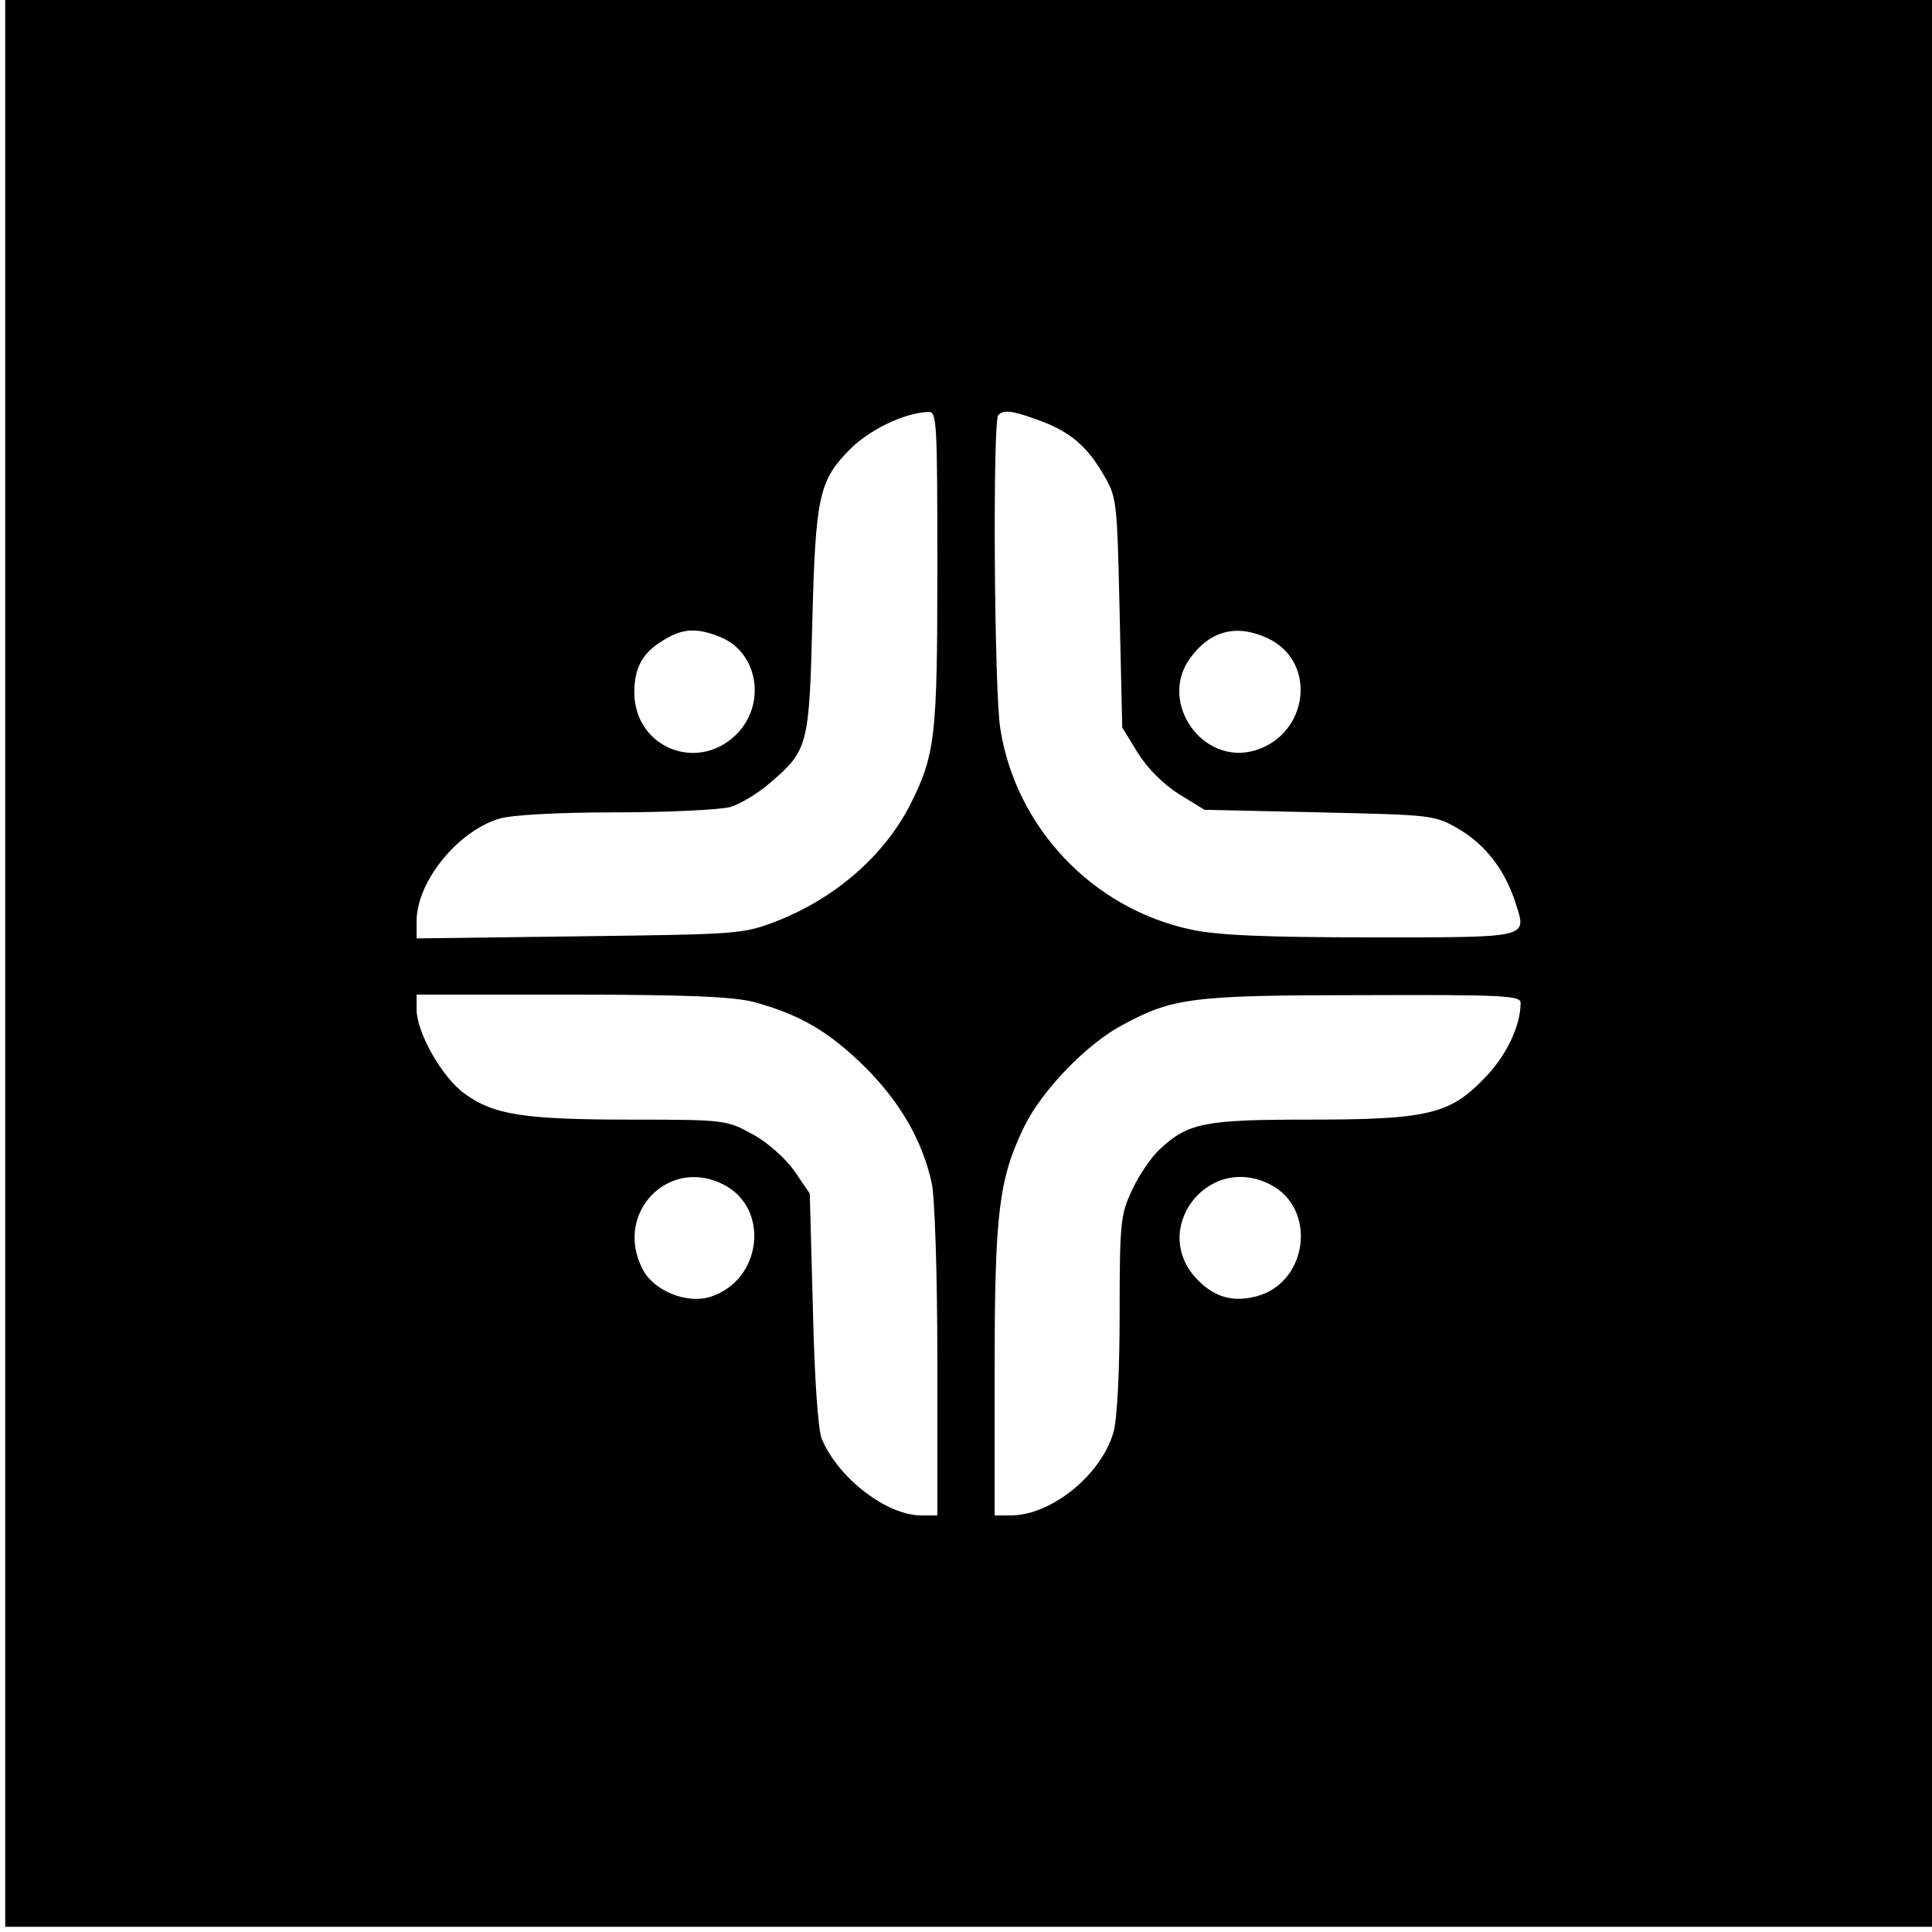
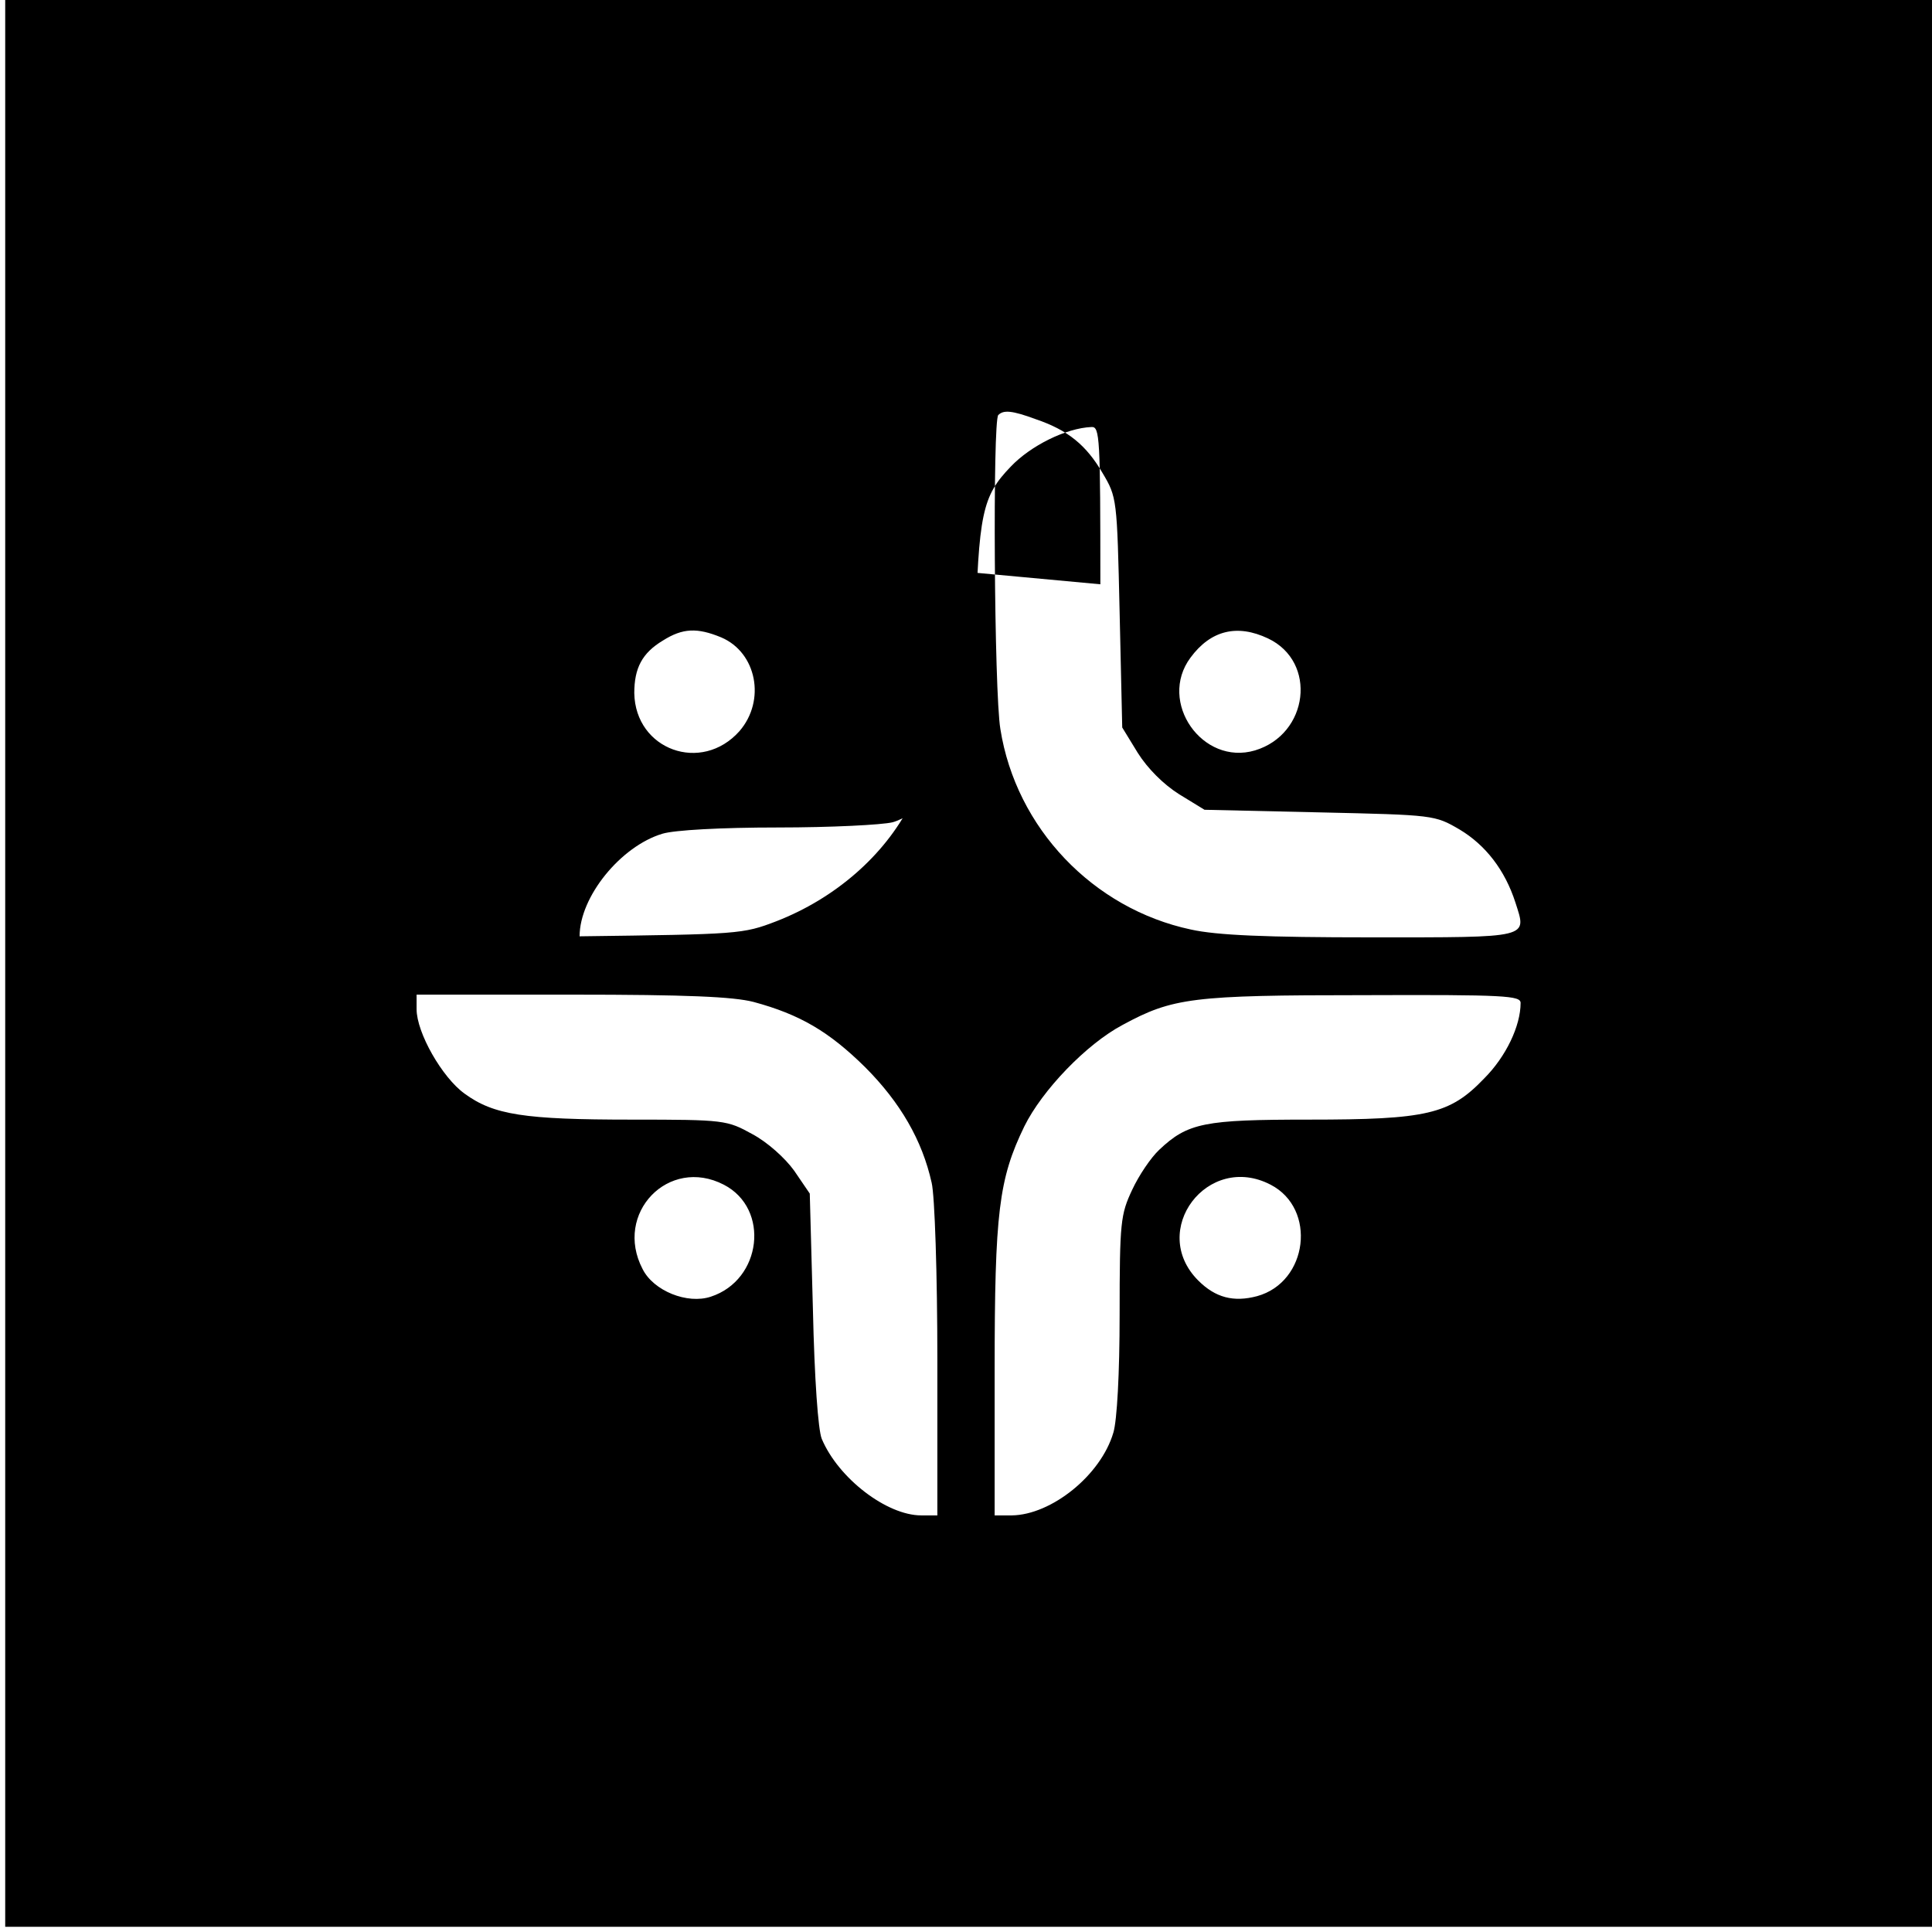
<svg xmlns="http://www.w3.org/2000/svg" version="1.0" width="371pt" height="371pt" viewBox="0 0 371 371" preserveAspectRatio="xMidYMid meet">
  <g transform="translate(0,371) scale(0.1,-0.1)" fill="#000000" stroke="none">
-     <path d="M10 1860 l0 -1850 1850 0 1850 0 0 1850 0 1850 -1850 0 -1850 0 0 -1850z m1790 757 c0 -322 -4 -356 -52 -452 -50 -98 -144 -180 -257 -224 -65 -25 -72 -25 -378 -29 l-313 -4 0 33 c0 76 79 173 159 197 23 7 112 12 222 12 101 0 200 5 220 10 19 5 54 26 77 46 74 63 76 72 82 314 6 233 13 266 68 323 38 40 106 74 155 76 16 1 17 -20 17 -302z m189 288 c62 -21 97 -50 128 -103 28 -47 28 -49 33 -268 l5 -221 30 -49 c19 -30 49 -60 79 -79 l49 -30 221 -5 c220 -5 221 -5 269 -33 50 -30 87 -78 107 -140 22 -69 32 -67 -277 -67 -203 0 -296 4 -346 15 -188 40 -336 195 -366 385 -12 71 -15 593 -4 603 10 10 26 9 72 -8z m-604 -419 c68 -29 86 -121 35 -180 -73 -82 -200 -36 -202 73 0 48 15 77 55 101 38 24 66 25 112 6z m1050 -2 c95 -45 78 -184 -25 -215 -101 -30 -187 93 -124 178 39 53 90 65 149 37z m-988 -698 c89 -24 145 -57 214 -125 68 -68 110 -141 128 -222 6 -24 11 -177 11 -341 l0 -298 -31 0 c-66 0 -159 71 -191 147 -7 17 -14 115 -17 250 l-6 221 -30 44 c-18 25 -52 55 -80 70 -49 27 -53 28 -232 28 -206 0 -265 9 -321 50 -43 31 -92 117 -92 162 l0 28 298 0 c222 0 310 -4 349 -14z m1473 -2 c0 -44 -28 -103 -70 -145 -66 -69 -110 -79 -337 -79 -200 0 -232 -6 -287 -58 -16 -15 -39 -49 -52 -77 -22 -47 -24 -61 -24 -239 0 -114 -5 -204 -12 -227 -24 -82 -119 -158 -195 -159 l-33 0 0 278 c0 304 8 368 57 469 34 69 119 158 189 195 96 52 134 57 462 57 273 1 302 -1 302 -15z m-1530 -349 c89 -46 73 -183 -25 -215 -45 -15 -110 11 -131 53 -56 107 50 217 156 162z m1050 0 c89 -46 72 -187 -26 -214 -45 -12 -80 -3 -113 30 -96 96 18 247 139 184z" />
+     <path d="M10 1860 l0 -1850 1850 0 1850 0 0 1850 0 1850 -1850 0 -1850 0 0 -1850z m1790 757 c0 -322 -4 -356 -52 -452 -50 -98 -144 -180 -257 -224 -65 -25 -72 -25 -378 -29 c0 76 79 173 159 197 23 7 112 12 222 12 101 0 200 5 220 10 19 5 54 26 77 46 74 63 76 72 82 314 6 233 13 266 68 323 38 40 106 74 155 76 16 1 17 -20 17 -302z m189 288 c62 -21 97 -50 128 -103 28 -47 28 -49 33 -268 l5 -221 30 -49 c19 -30 49 -60 79 -79 l49 -30 221 -5 c220 -5 221 -5 269 -33 50 -30 87 -78 107 -140 22 -69 32 -67 -277 -67 -203 0 -296 4 -346 15 -188 40 -336 195 -366 385 -12 71 -15 593 -4 603 10 10 26 9 72 -8z m-604 -419 c68 -29 86 -121 35 -180 -73 -82 -200 -36 -202 73 0 48 15 77 55 101 38 24 66 25 112 6z m1050 -2 c95 -45 78 -184 -25 -215 -101 -30 -187 93 -124 178 39 53 90 65 149 37z m-988 -698 c89 -24 145 -57 214 -125 68 -68 110 -141 128 -222 6 -24 11 -177 11 -341 l0 -298 -31 0 c-66 0 -159 71 -191 147 -7 17 -14 115 -17 250 l-6 221 -30 44 c-18 25 -52 55 -80 70 -49 27 -53 28 -232 28 -206 0 -265 9 -321 50 -43 31 -92 117 -92 162 l0 28 298 0 c222 0 310 -4 349 -14z m1473 -2 c0 -44 -28 -103 -70 -145 -66 -69 -110 -79 -337 -79 -200 0 -232 -6 -287 -58 -16 -15 -39 -49 -52 -77 -22 -47 -24 -61 -24 -239 0 -114 -5 -204 -12 -227 -24 -82 -119 -158 -195 -159 l-33 0 0 278 c0 304 8 368 57 469 34 69 119 158 189 195 96 52 134 57 462 57 273 1 302 -1 302 -15z m-1530 -349 c89 -46 73 -183 -25 -215 -45 -15 -110 11 -131 53 -56 107 50 217 156 162z m1050 0 c89 -46 72 -187 -26 -214 -45 -12 -80 -3 -113 30 -96 96 18 247 139 184z" />
  </g>
</svg>